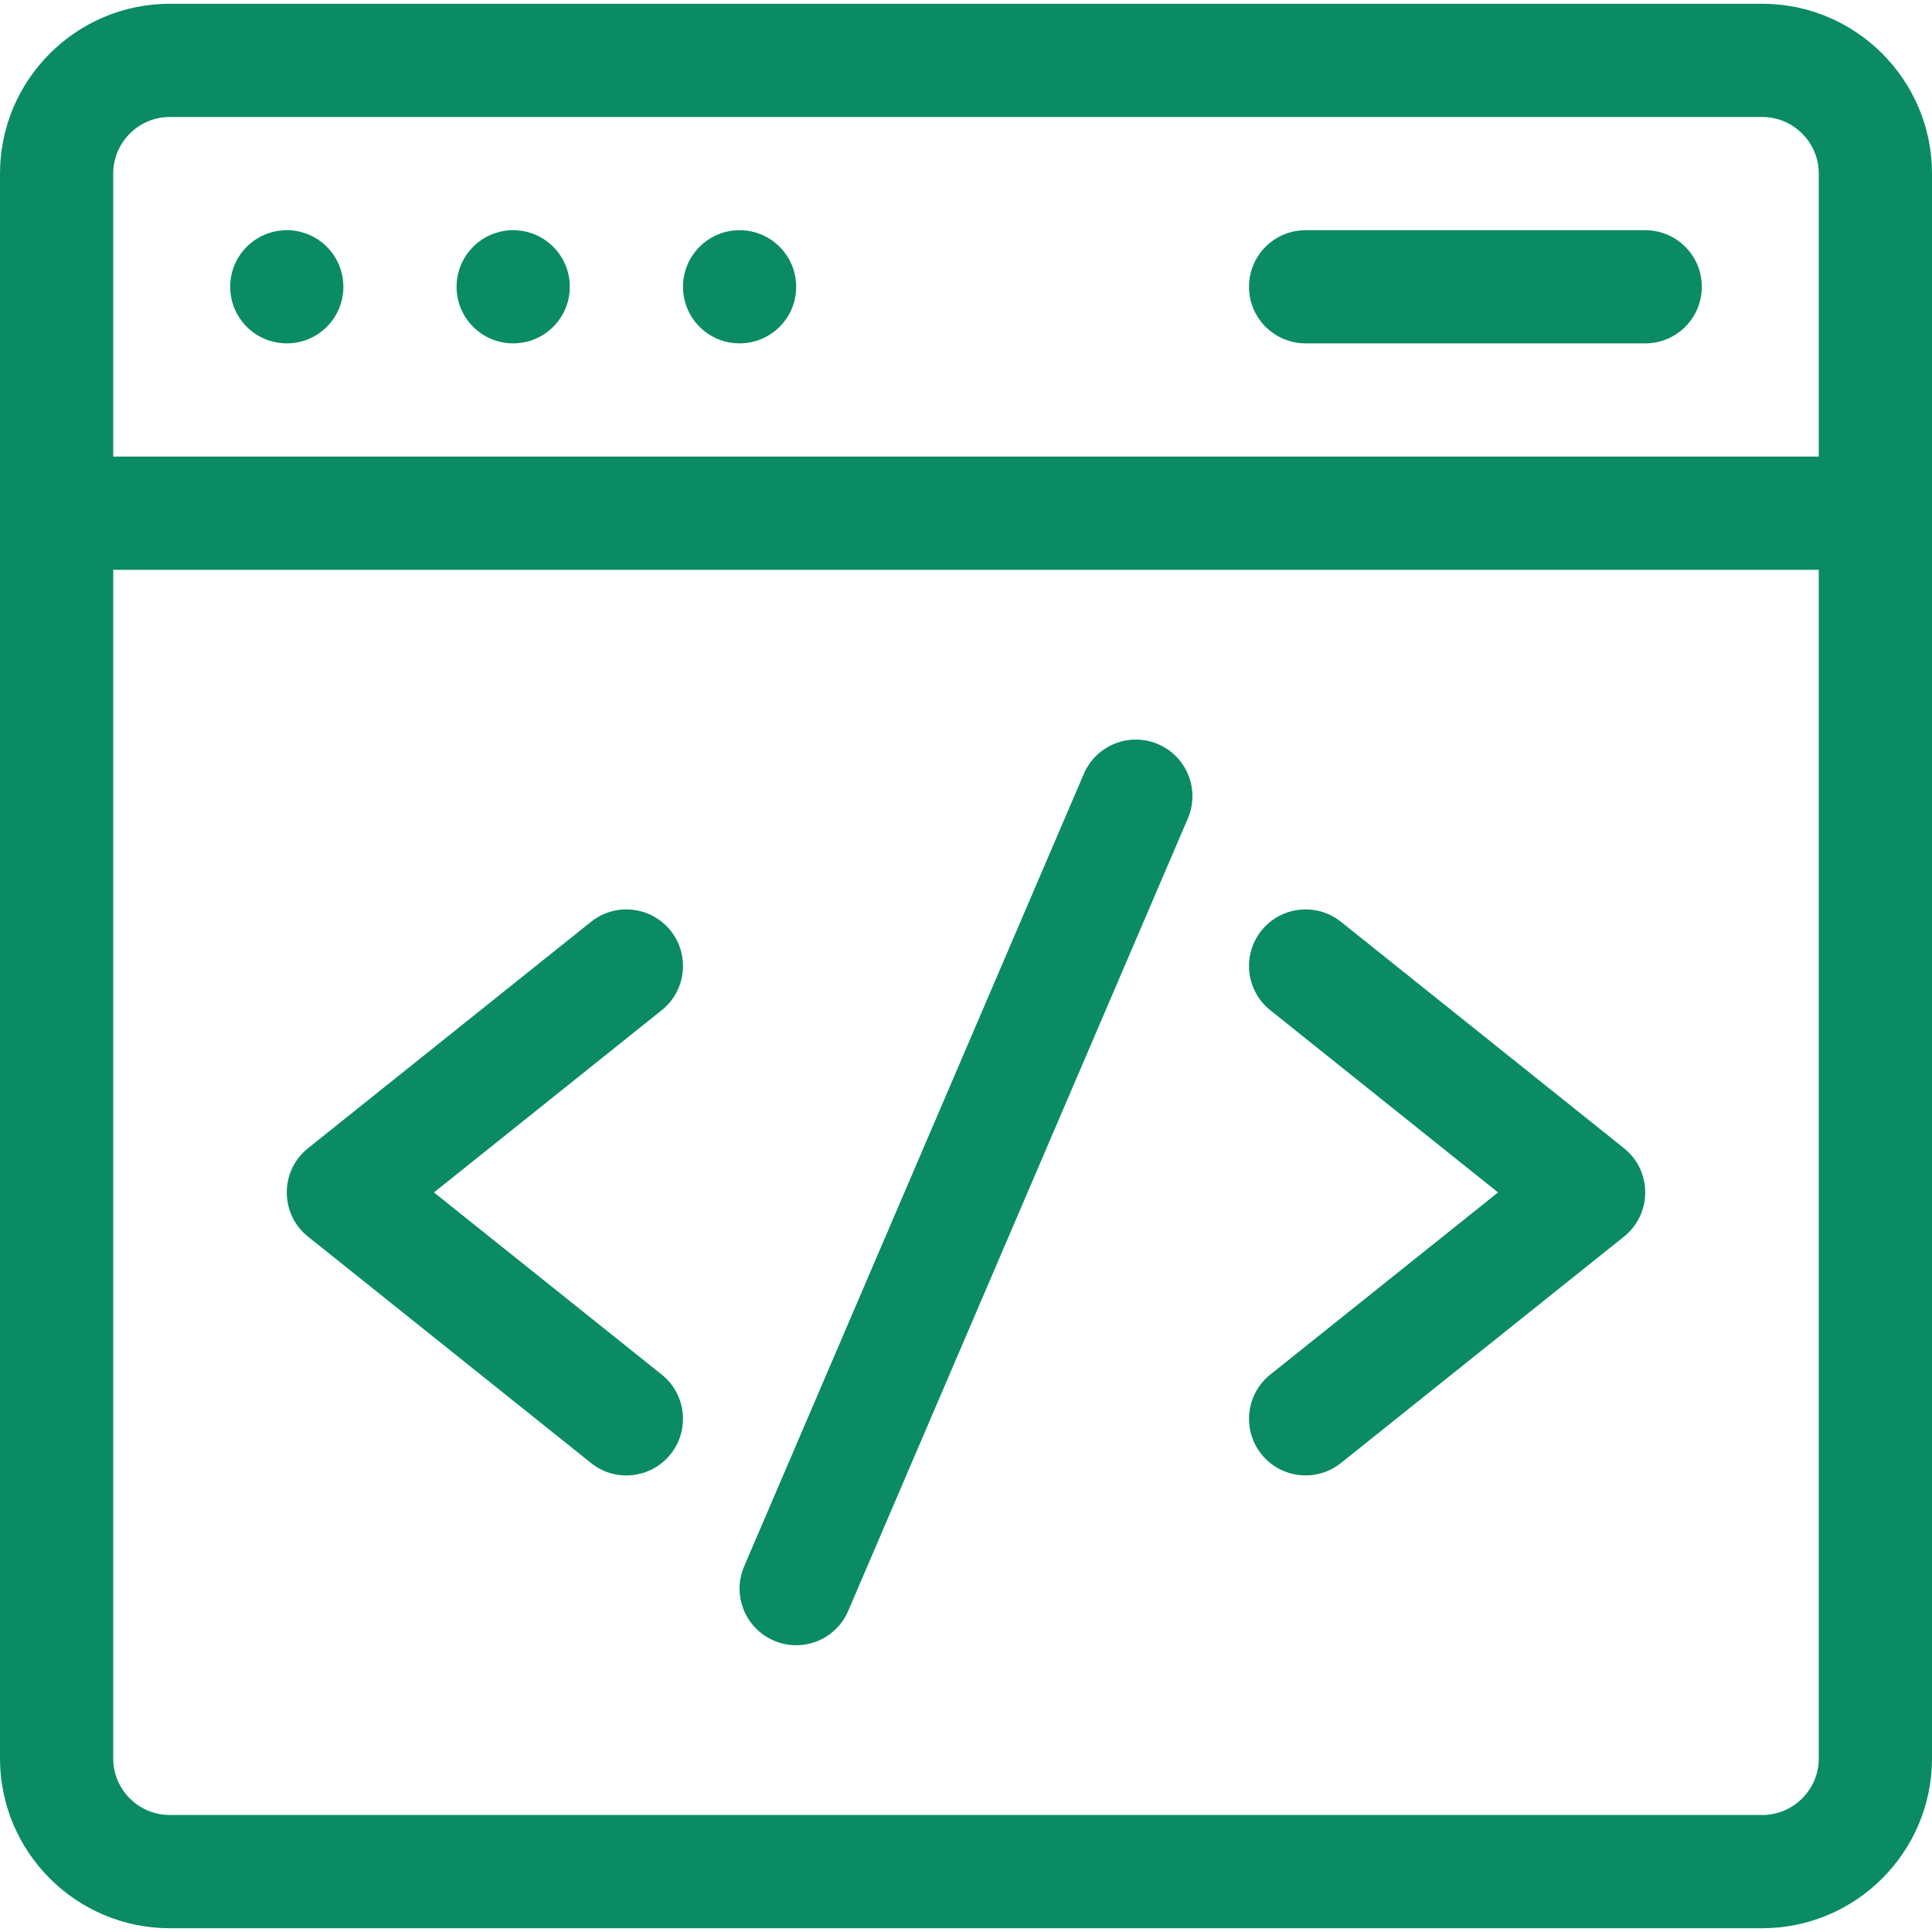
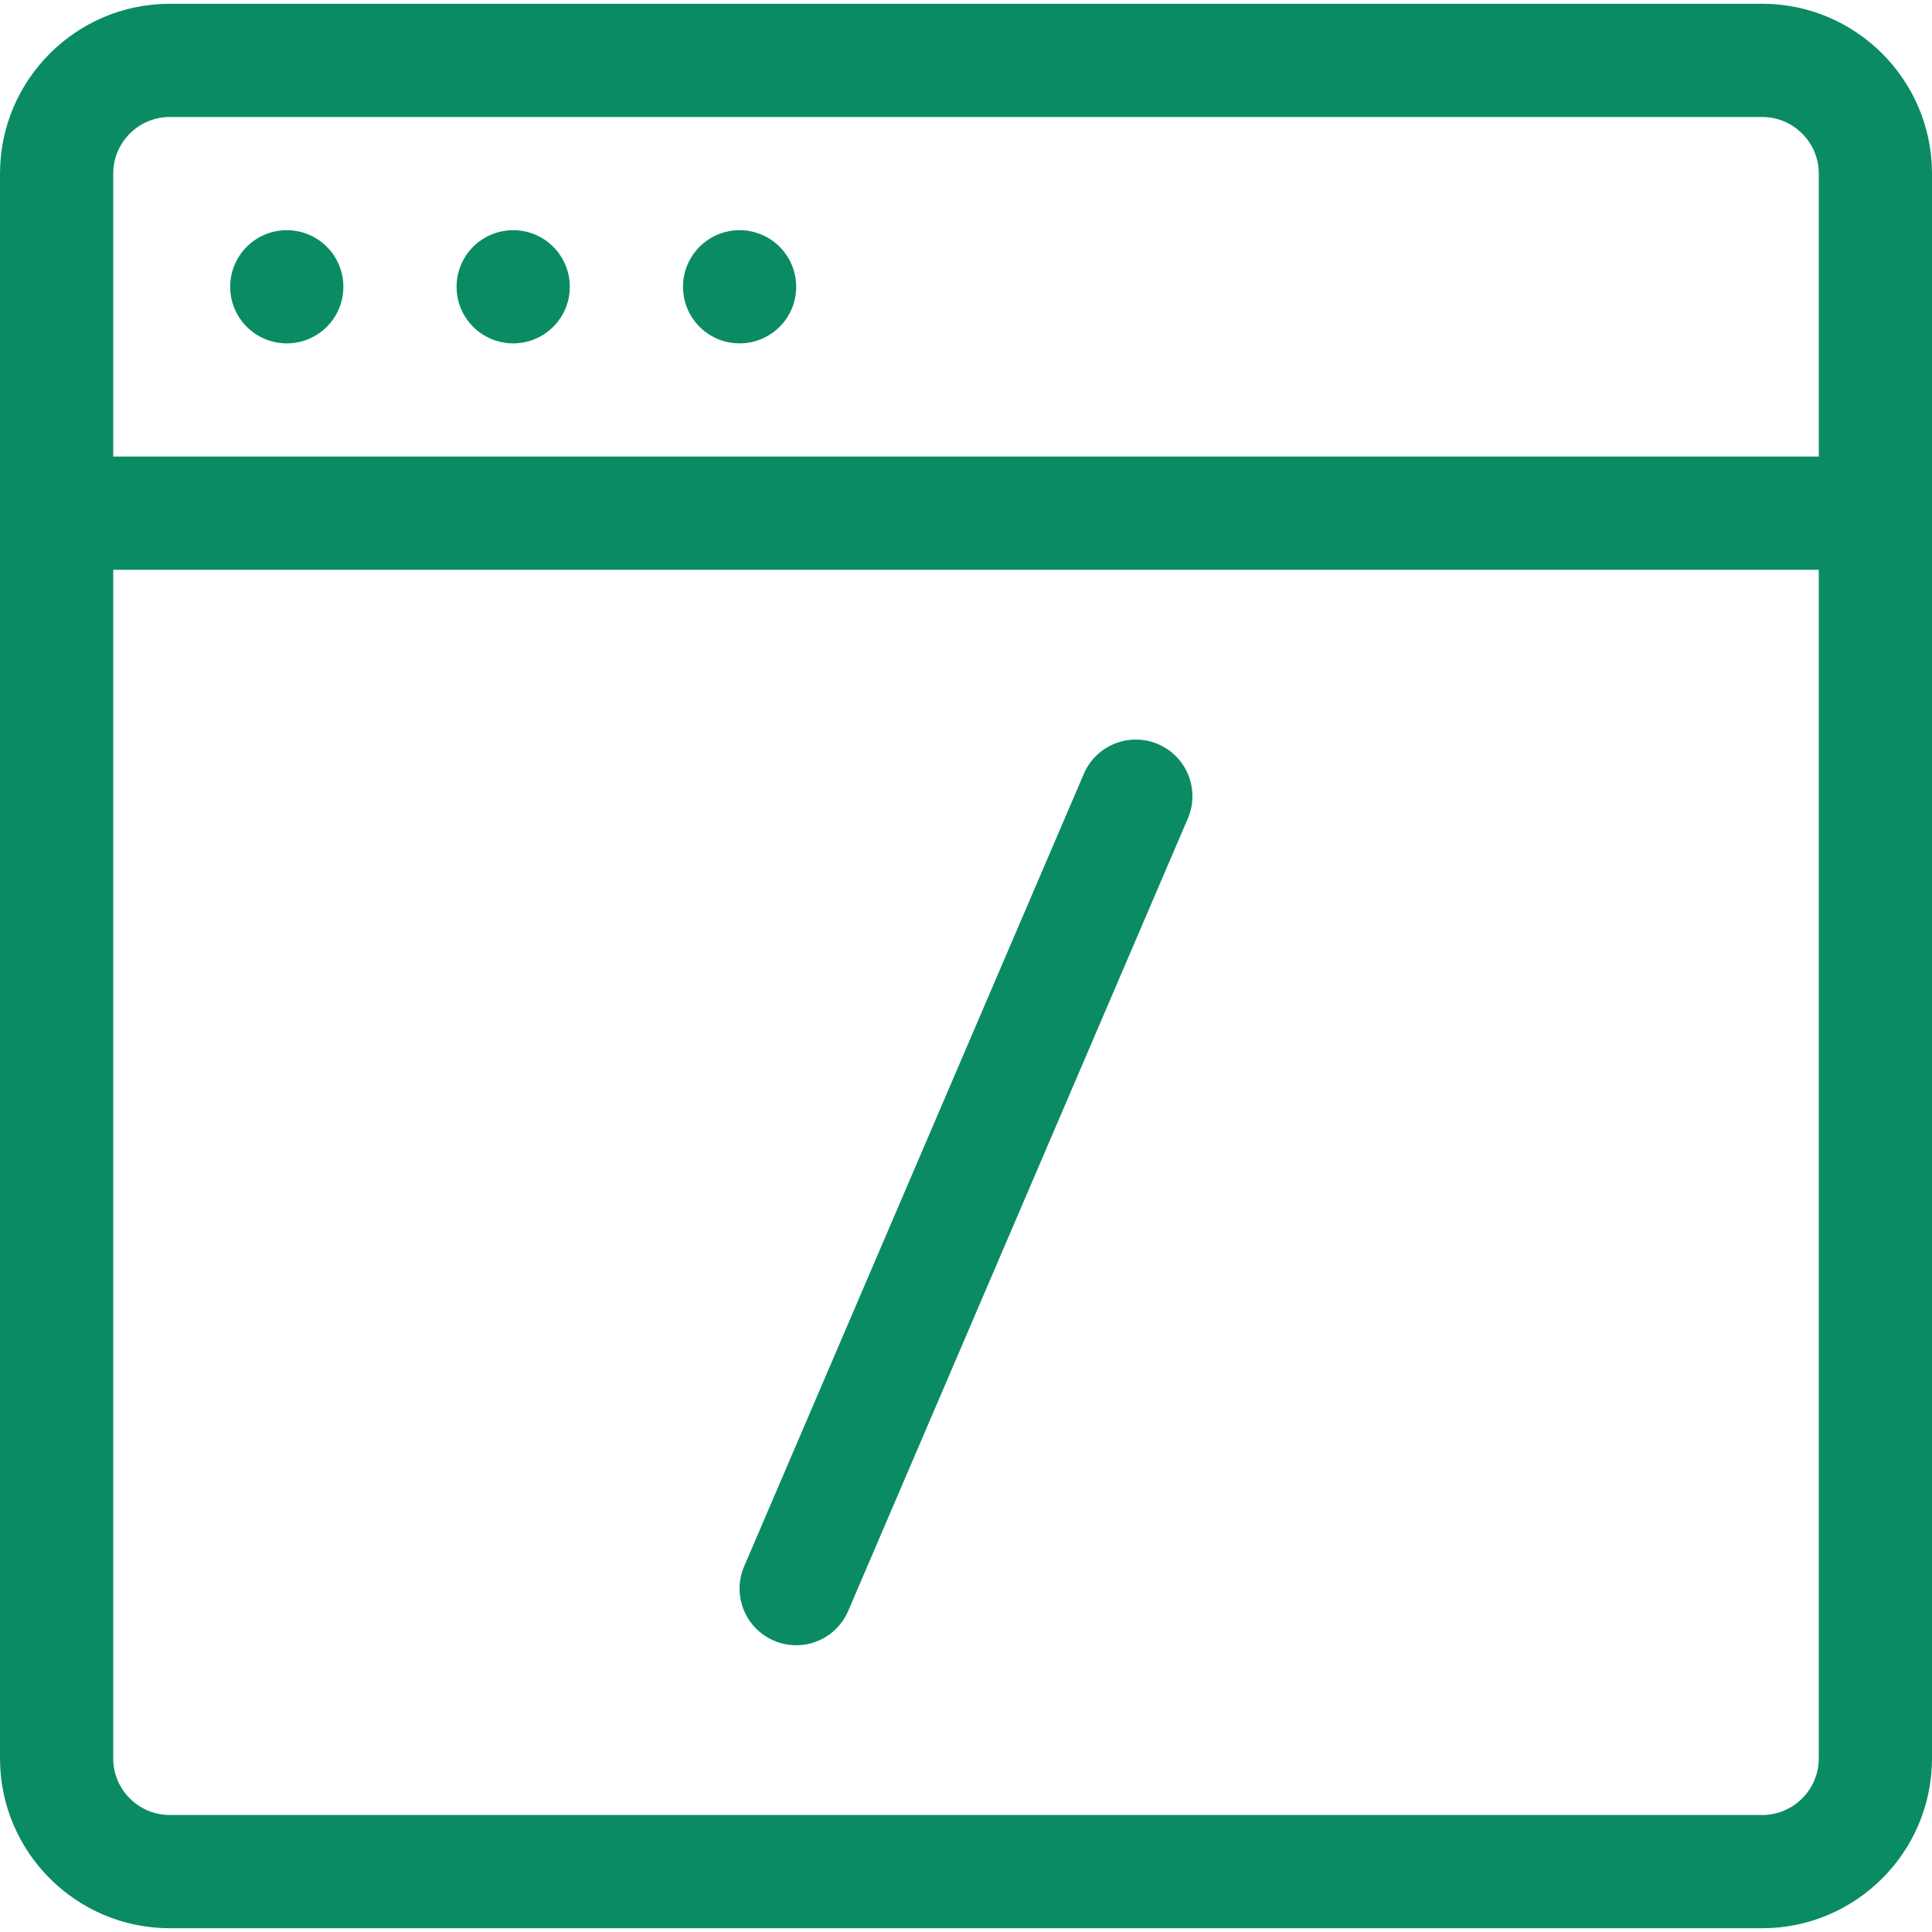
<svg xmlns="http://www.w3.org/2000/svg" width="40" height="40" viewBox="0 0 40 40" fill="none">
  <path d="M36.484 0.078H3.516C1.577 0.078 0 1.655 0 3.594V36.406C0 38.345 1.577 39.922 3.516 39.922H36.484C38.423 39.922 40 38.345 40 36.406V3.594C40 1.655 38.423 0.078 36.484 0.078ZM3.516 2.422H36.484C37.13 2.422 37.656 2.948 37.656 3.594V9.453H2.344V3.594C2.344 2.948 2.869 2.422 3.516 2.422ZM36.484 37.578H3.516C2.869 37.578 2.344 37.052 2.344 36.406V11.797H37.656V36.406C37.656 37.052 37.13 37.578 36.484 37.578Z" fill="#0A8B64" />
  <path d="M23.977 15.407C23.382 15.152 22.693 15.428 22.439 16.023L15.407 32.429C15.152 33.024 15.428 33.713 16.023 33.968C16.618 34.223 17.307 33.947 17.561 33.352L24.593 16.946C24.848 16.351 24.572 15.662 23.977 15.407Z" fill="#0A8B64" />
-   <path d="M13.884 19.268C13.479 18.763 12.742 18.681 12.237 19.085L6.377 23.773C5.791 24.241 5.791 25.134 6.377 25.603L12.237 30.29C12.742 30.695 13.48 30.613 13.884 30.107C14.288 29.602 14.206 28.864 13.701 28.46L8.985 24.688L13.701 20.915C14.206 20.511 14.288 19.773 13.884 19.268Z" fill="#0A8B64" />
-   <path d="M33.623 23.773L27.763 19.085C27.258 18.681 26.52 18.763 26.116 19.268C25.712 19.773 25.794 20.511 26.299 20.915L31.015 24.688L26.299 28.46C25.794 28.864 25.712 29.602 26.116 30.107C26.521 30.613 27.259 30.694 27.763 30.29L33.623 25.603C34.209 25.134 34.209 24.241 33.623 23.773Z" fill="#0A8B64" />
  <path d="M5.938 7.109C6.585 7.109 7.109 6.585 7.109 5.938C7.109 5.29 6.585 4.766 5.938 4.766C5.29 4.766 4.766 5.29 4.766 5.938C4.766 6.585 5.29 7.109 5.938 7.109Z" fill="#0A8B64" />
  <path d="M10.625 7.109C11.272 7.109 11.797 6.585 11.797 5.938C11.797 5.29 11.272 4.766 10.625 4.766C9.978 4.766 9.453 5.29 9.453 5.938C9.453 6.585 9.978 7.109 10.625 7.109Z" fill="#0A8B64" />
  <path d="M15.312 7.109C15.96 7.109 16.484 6.585 16.484 5.938C16.484 5.29 15.96 4.766 15.312 4.766C14.665 4.766 14.141 5.29 14.141 5.938C14.141 6.585 14.665 7.109 15.312 7.109Z" fill="#0A8B64" />
-   <path d="M27.031 7.109H34.062C34.71 7.109 35.234 6.585 35.234 5.938C35.234 5.29 34.71 4.766 34.062 4.766H27.031C26.384 4.766 25.859 5.29 25.859 5.938C25.859 6.585 26.384 7.109 27.031 7.109Z" fill="#0A8B64" />
</svg>